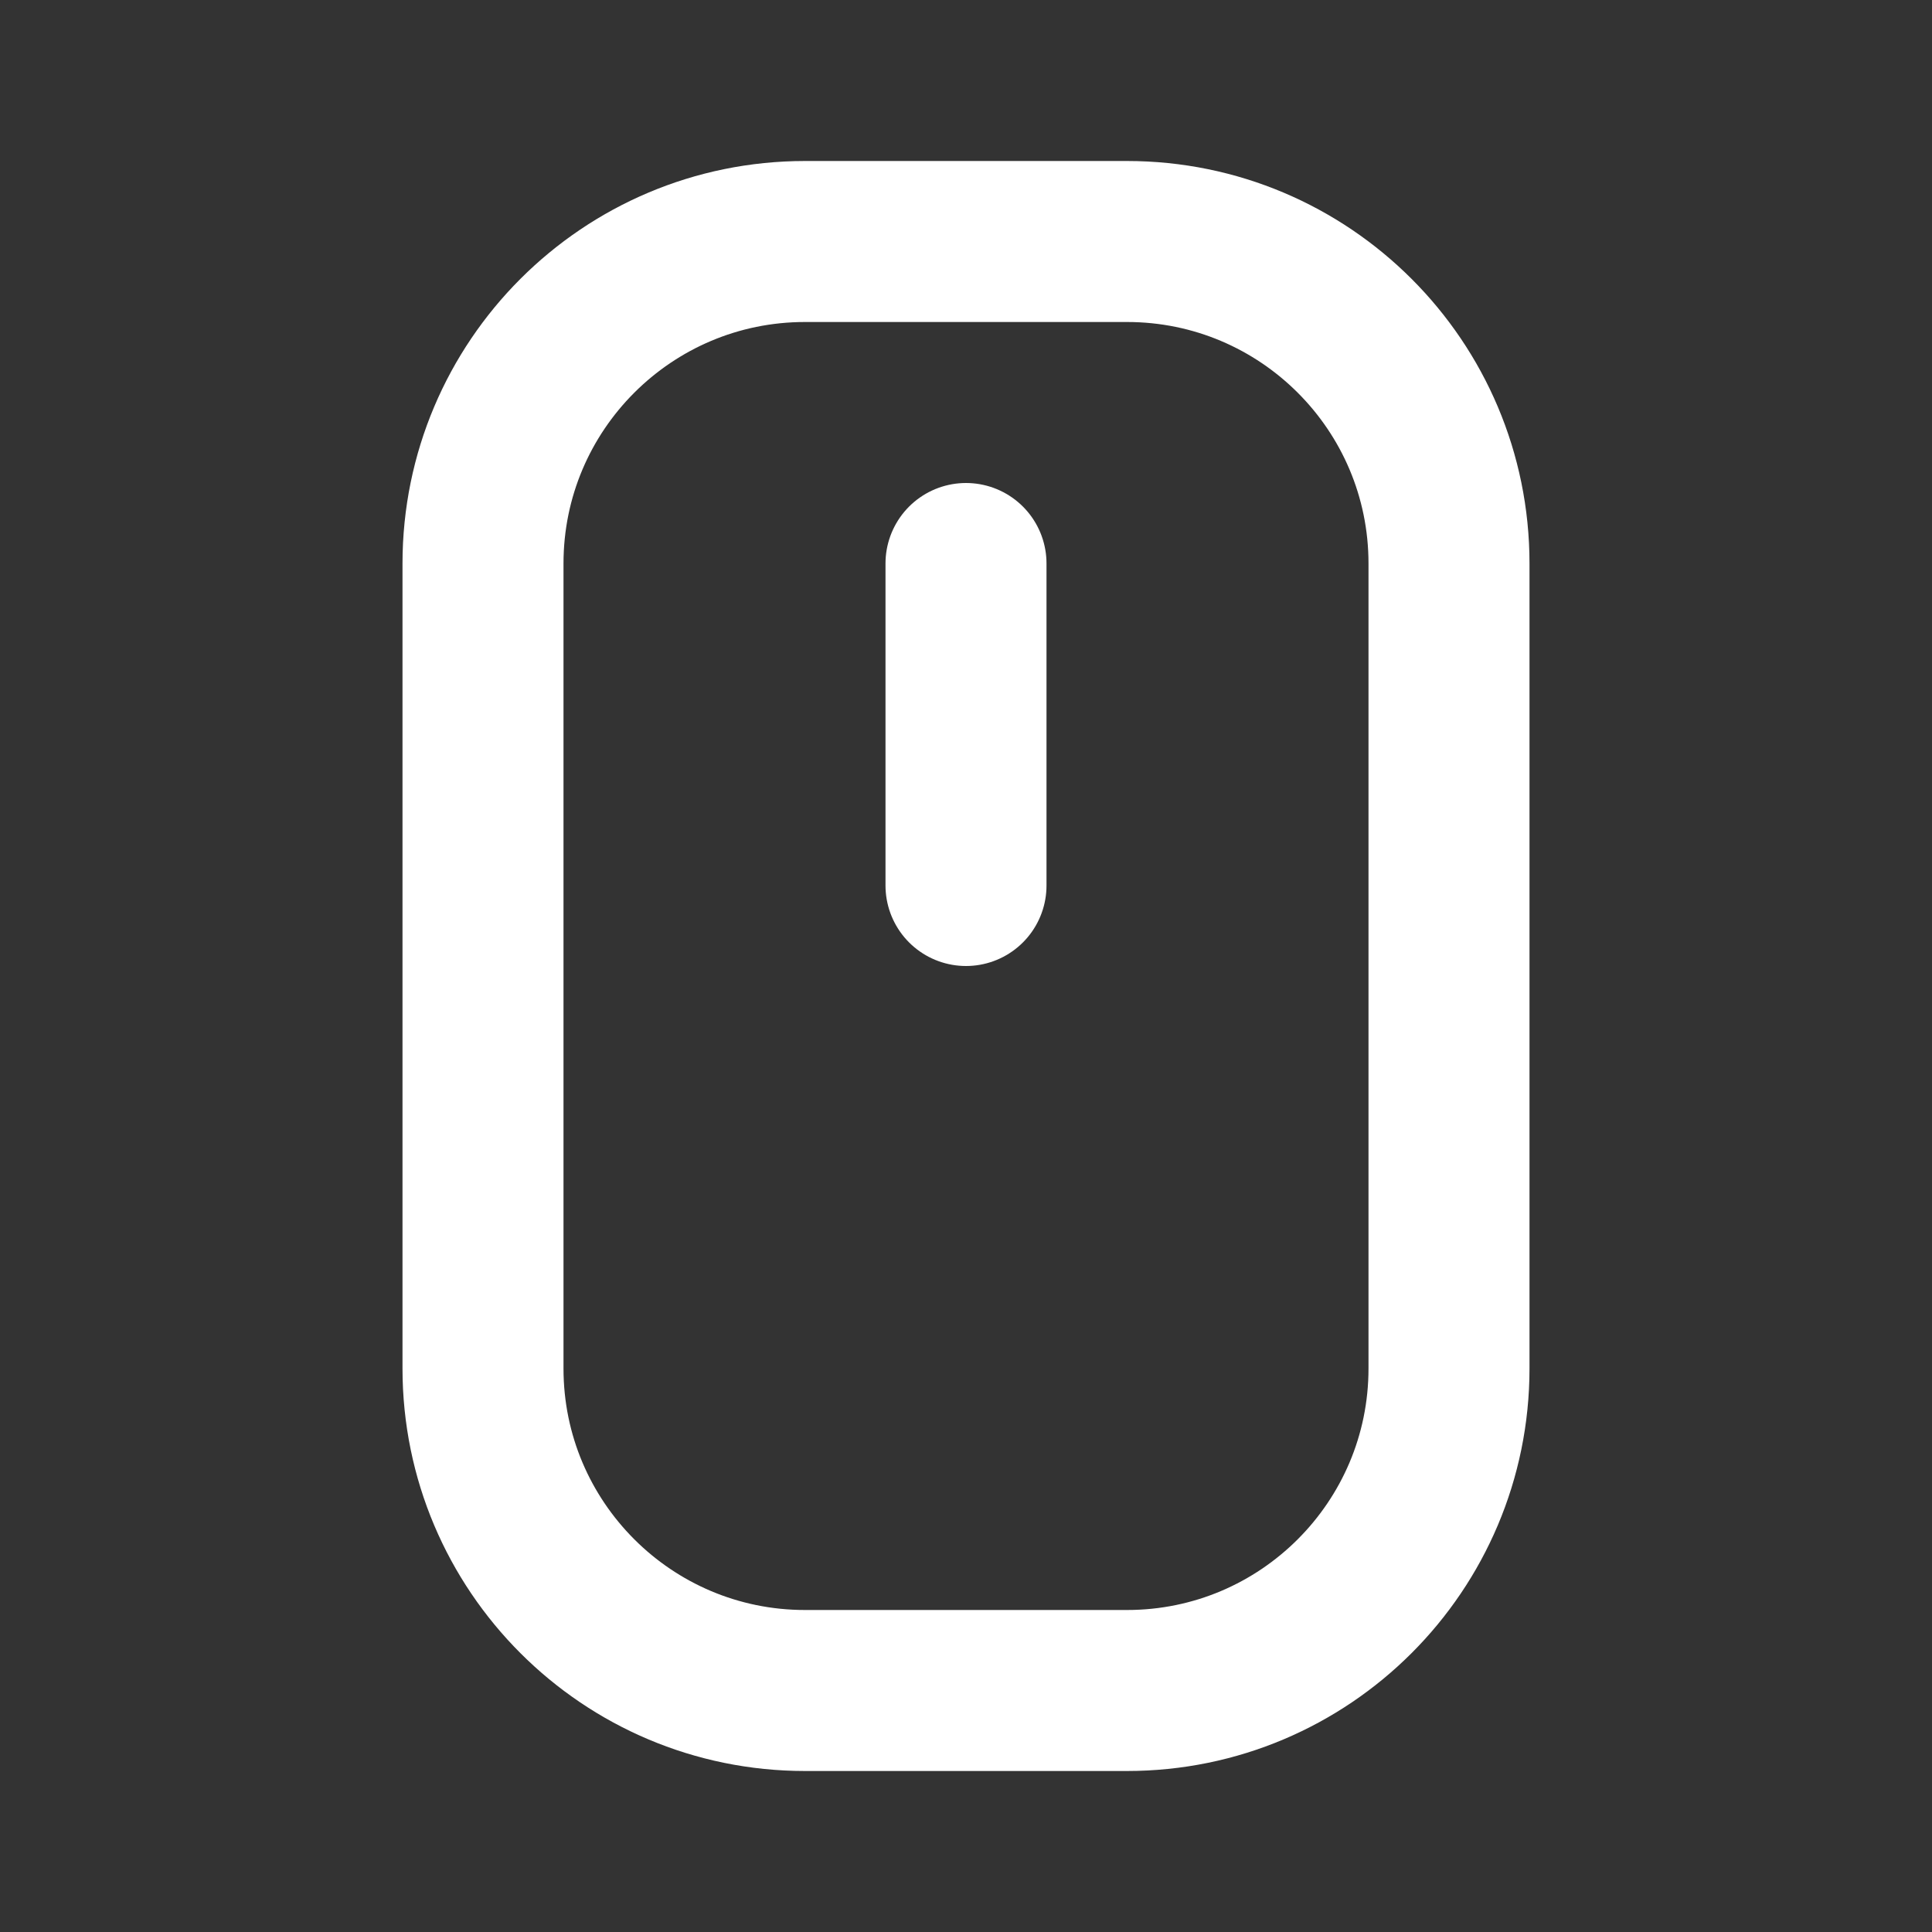
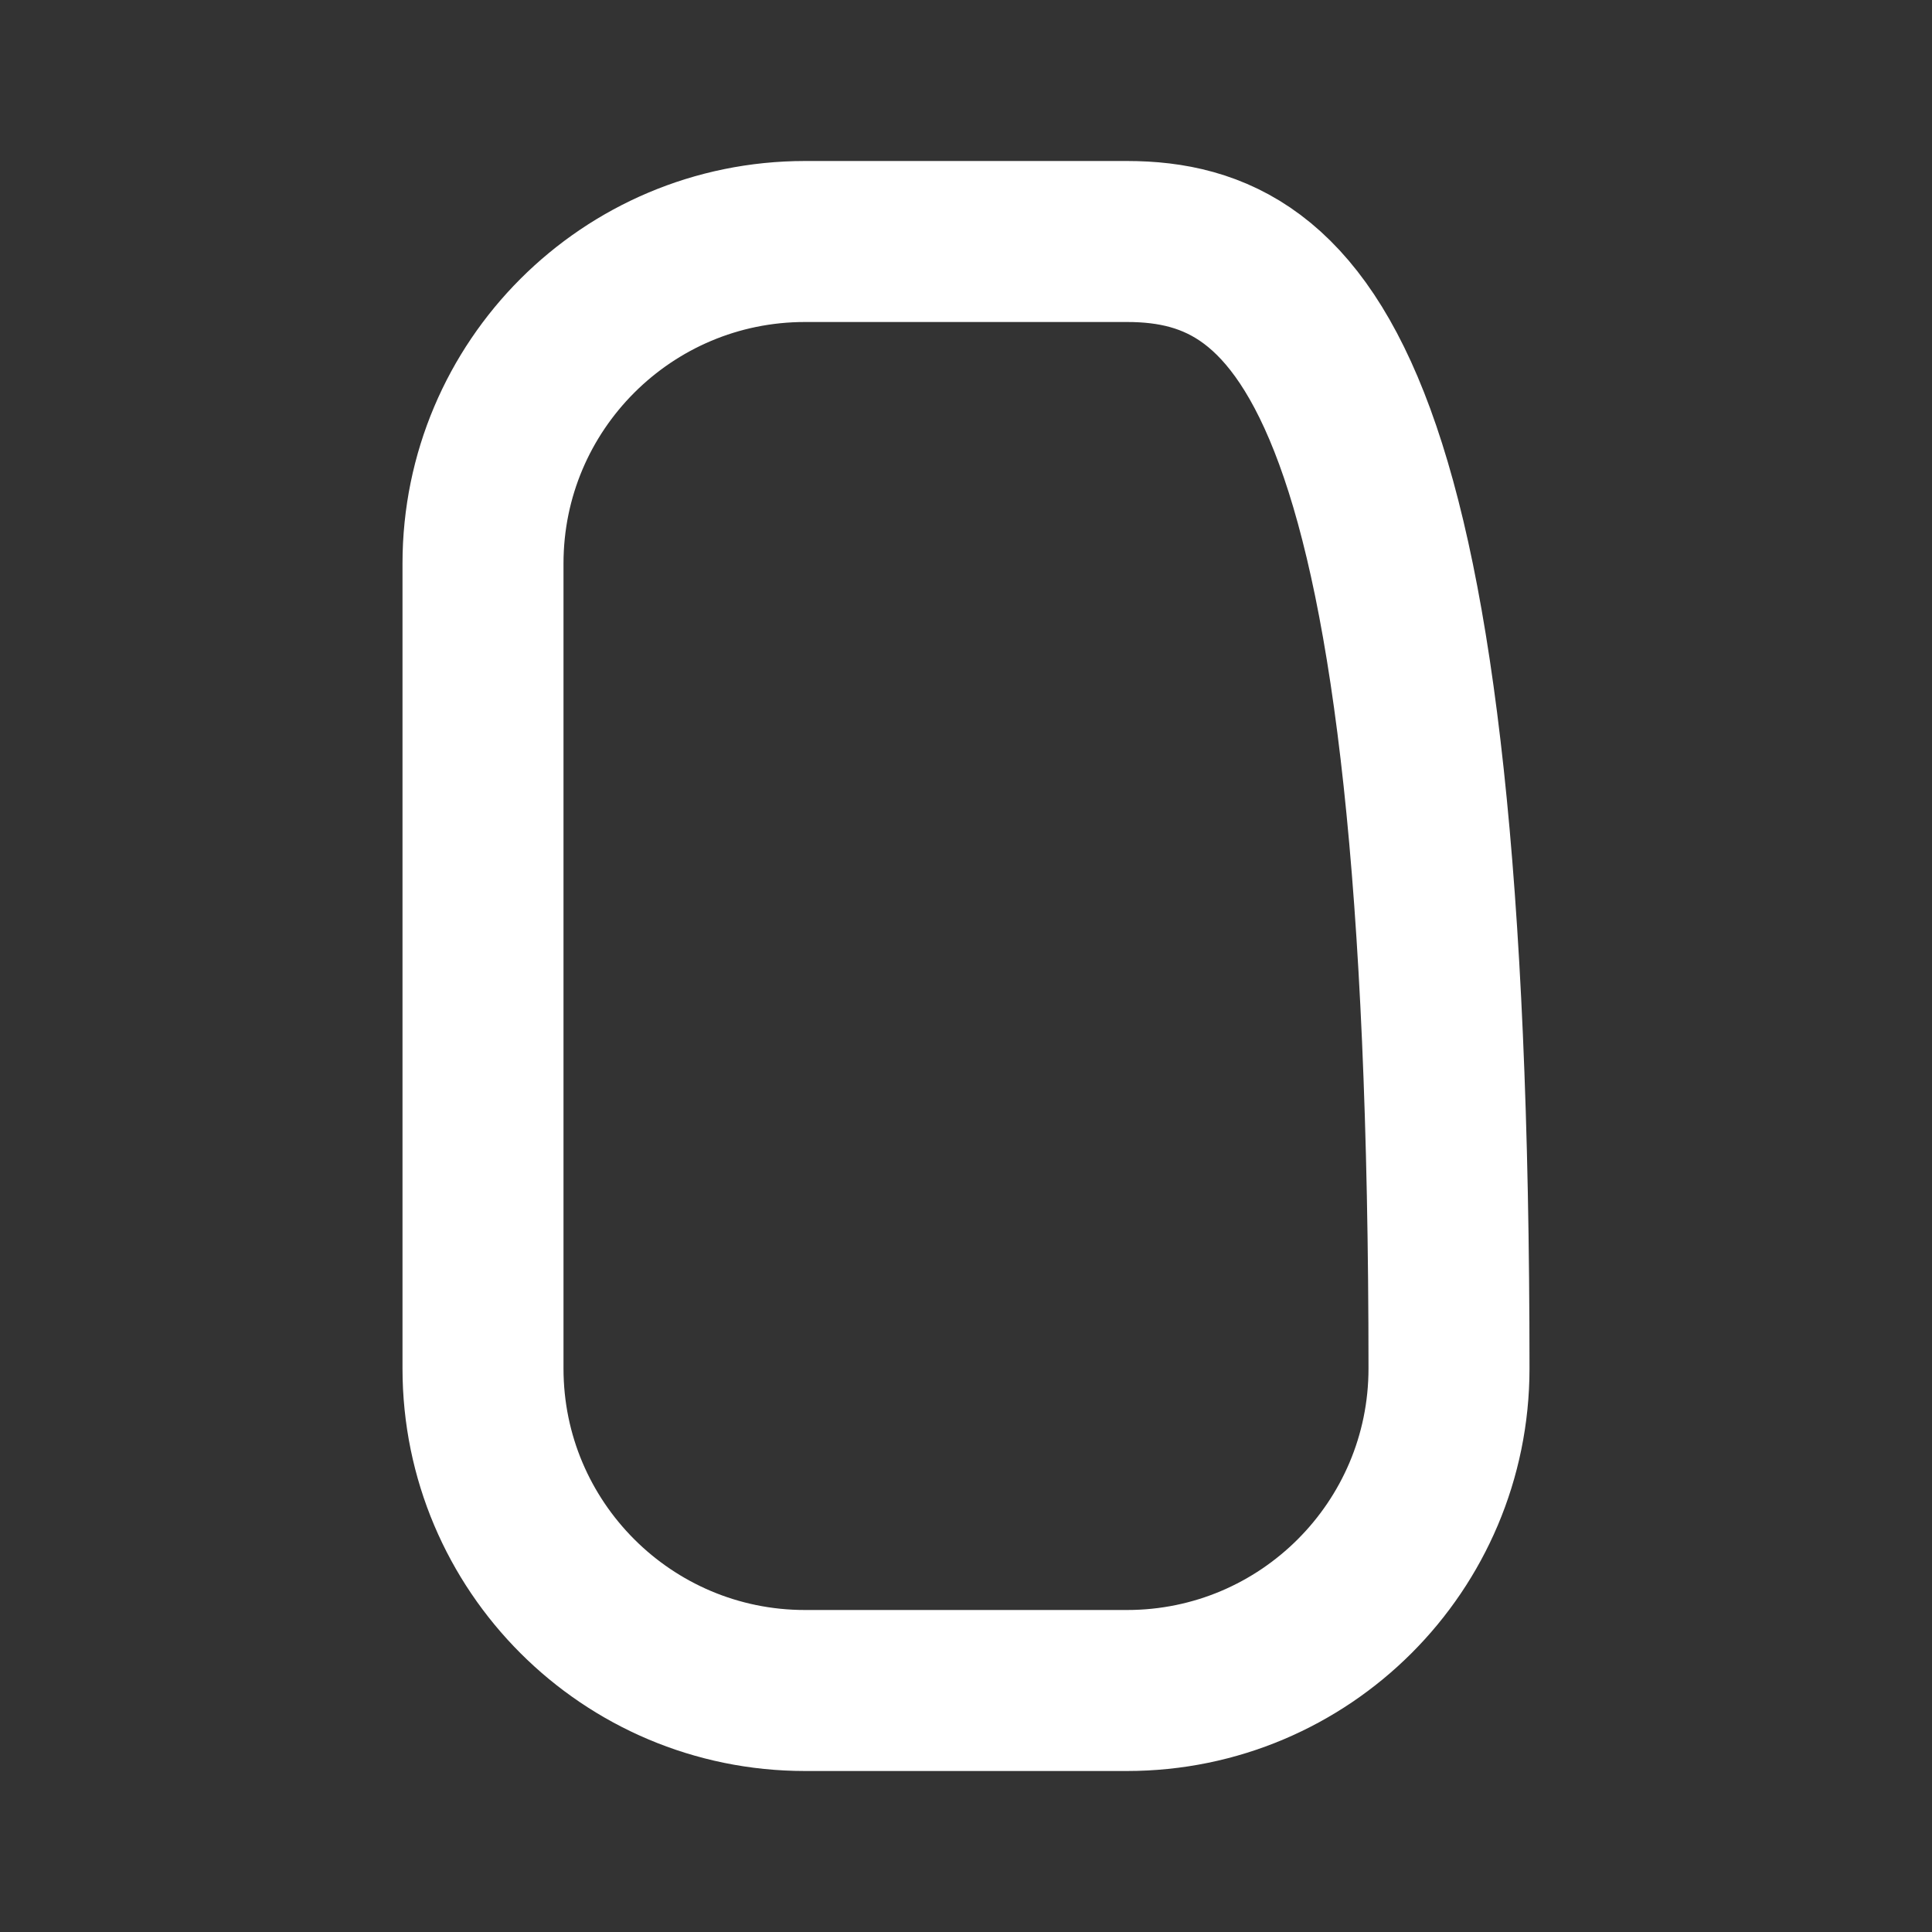
<svg xmlns="http://www.w3.org/2000/svg" width="24" height="24" viewBox="0 0 24 24" fill="none">
  <rect x="0" y="0" width="24" height="24" fill="#333333" stroke="none" />
  <g clip-path="url(#clip0_419_3)">
-     <path d="M14 3H10C7.791 3 6 4.791 6 7V17C6 19.209 7.791 21 10 21H14C16.209 21 18 19.209 18 17V7C18 4.791 16.209 3 14 3Z" stroke="white" stroke-width="2" stroke-linecap="round" stroke-linejoin="round" />
-     <path d="M12 7V11" stroke="white" stroke-width="2" stroke-linecap="round" stroke-linejoin="round" />
+     <path d="M14 3H10C7.791 3 6 4.791 6 7V17C6 19.209 7.791 21 10 21H14C16.209 21 18 19.209 18 17C18 4.791 16.209 3 14 3Z" stroke="white" stroke-width="2" stroke-linecap="round" stroke-linejoin="round" />
  </g>
  <defs>
    <clipPath id="clip0_419_3">
      <rect width="24" height="24" fill="white" />
    </clipPath>
  </defs>
</svg>